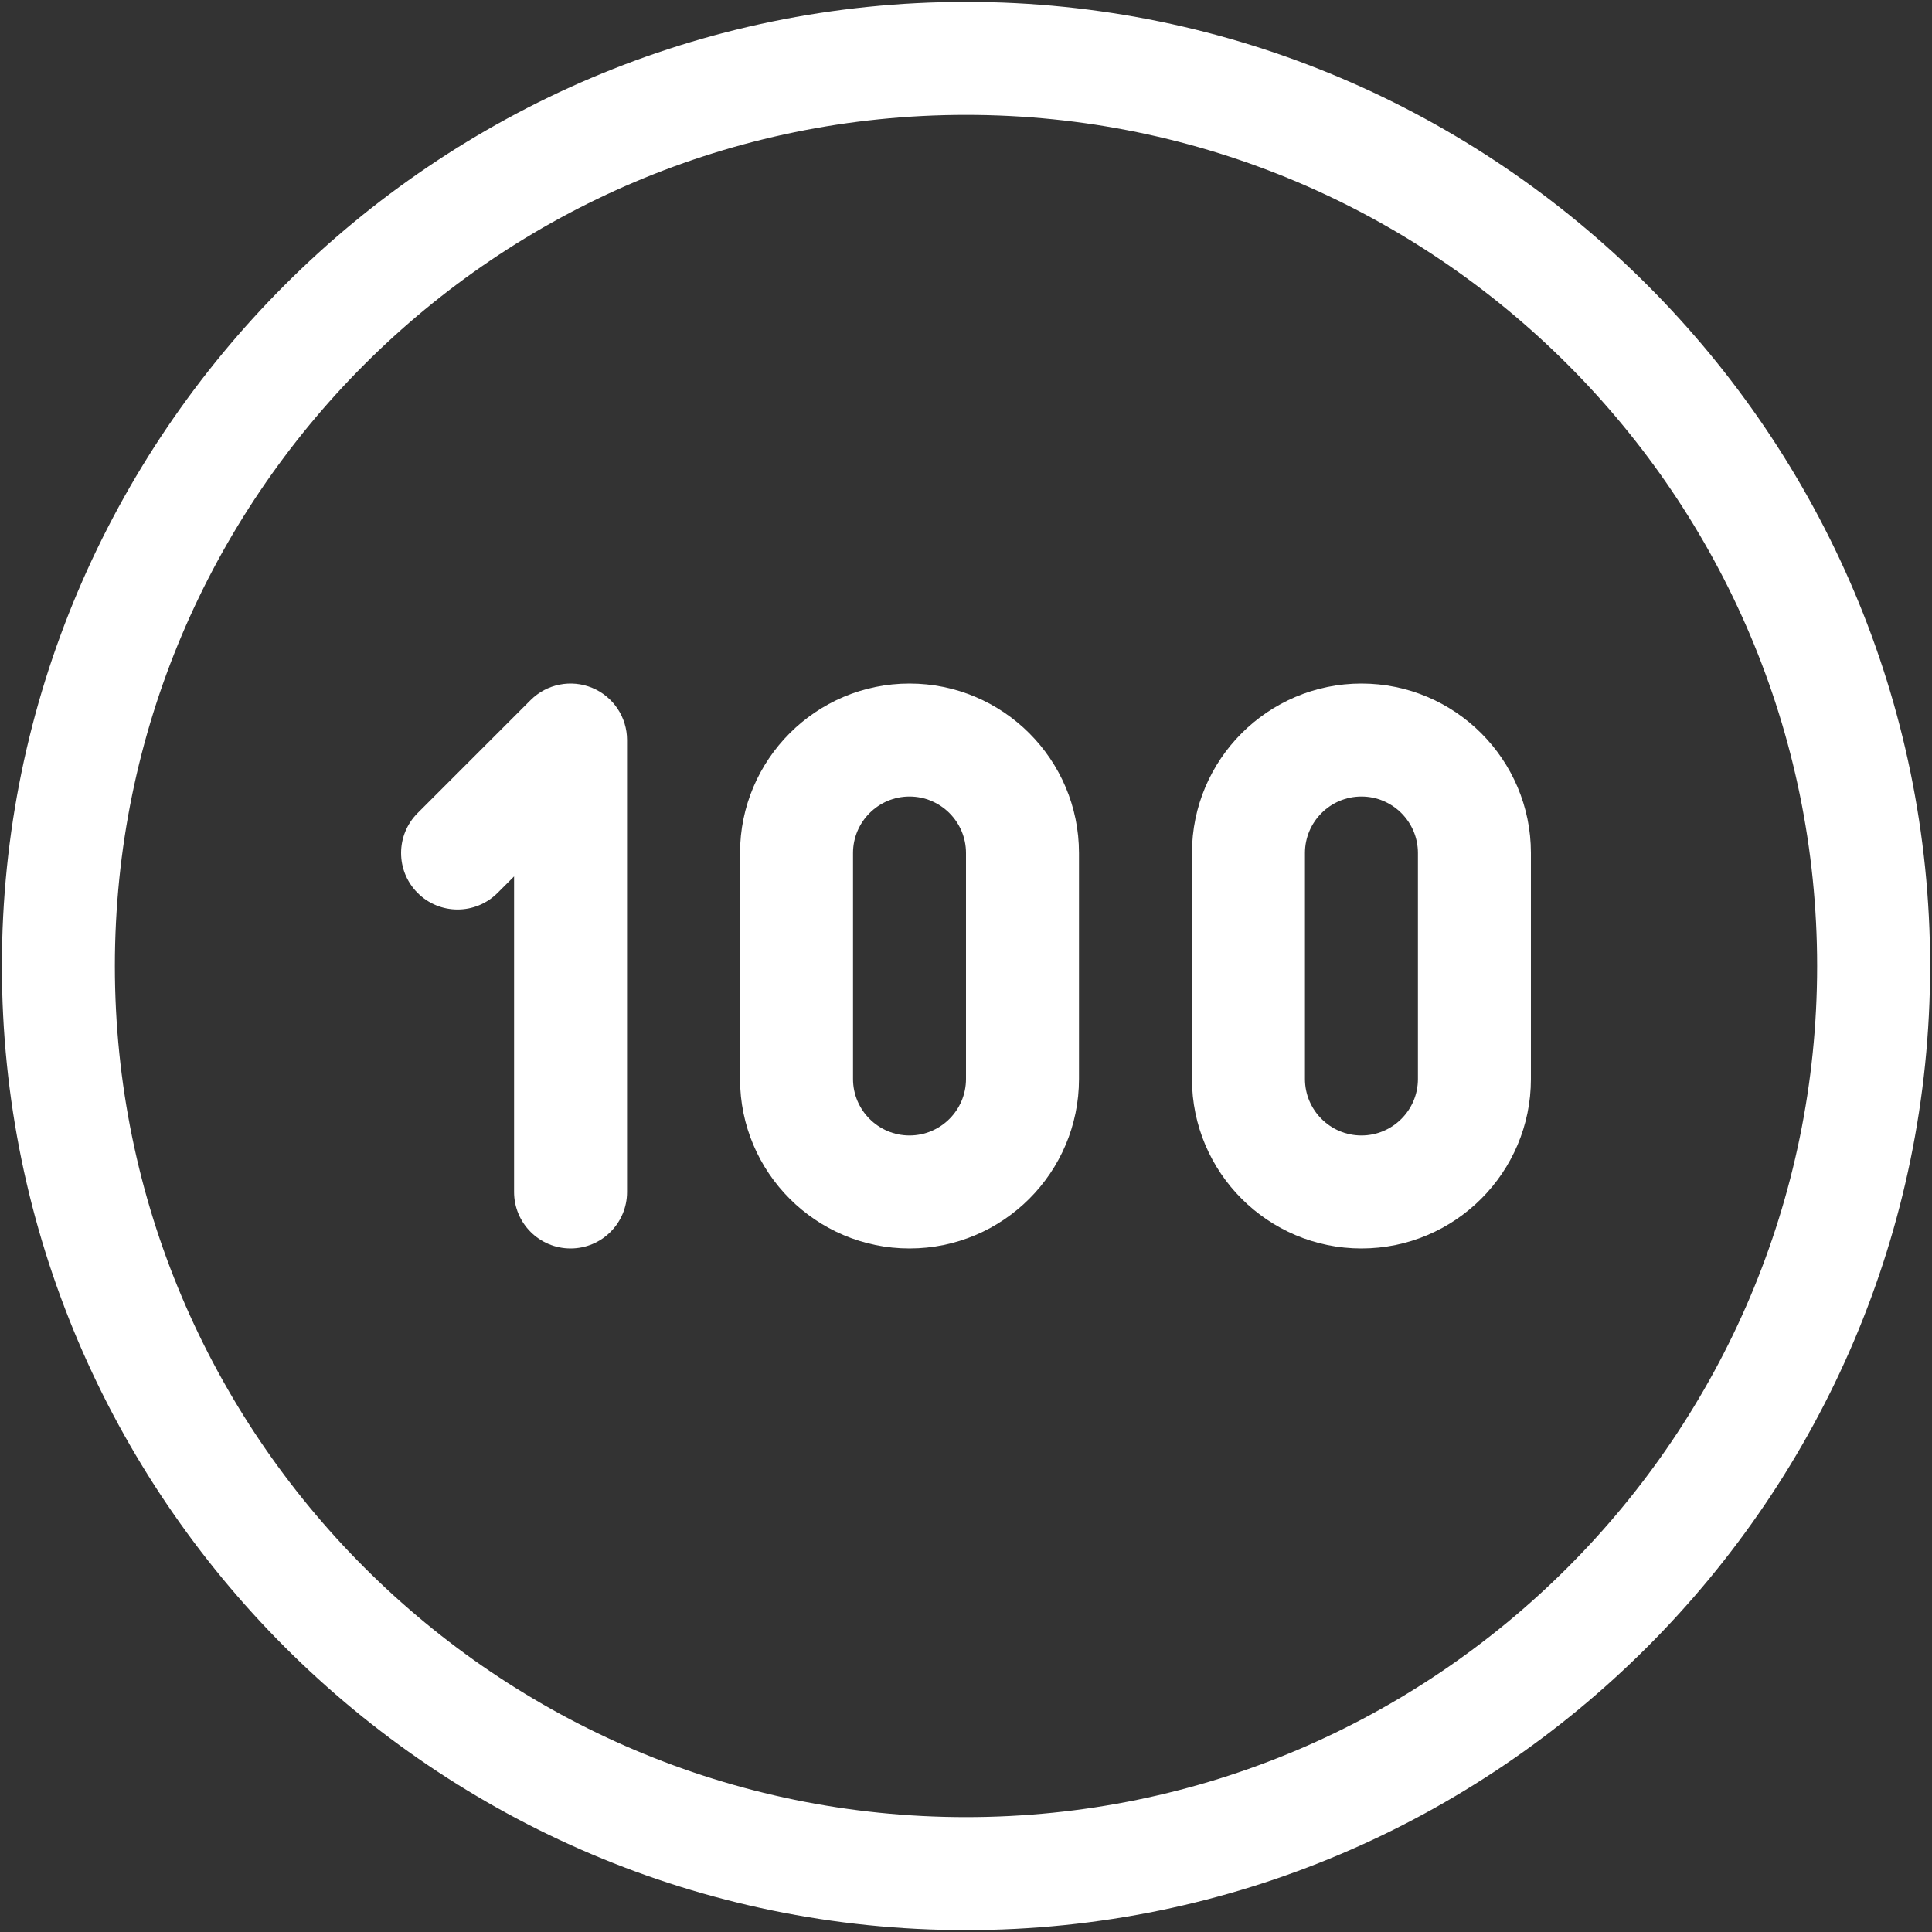
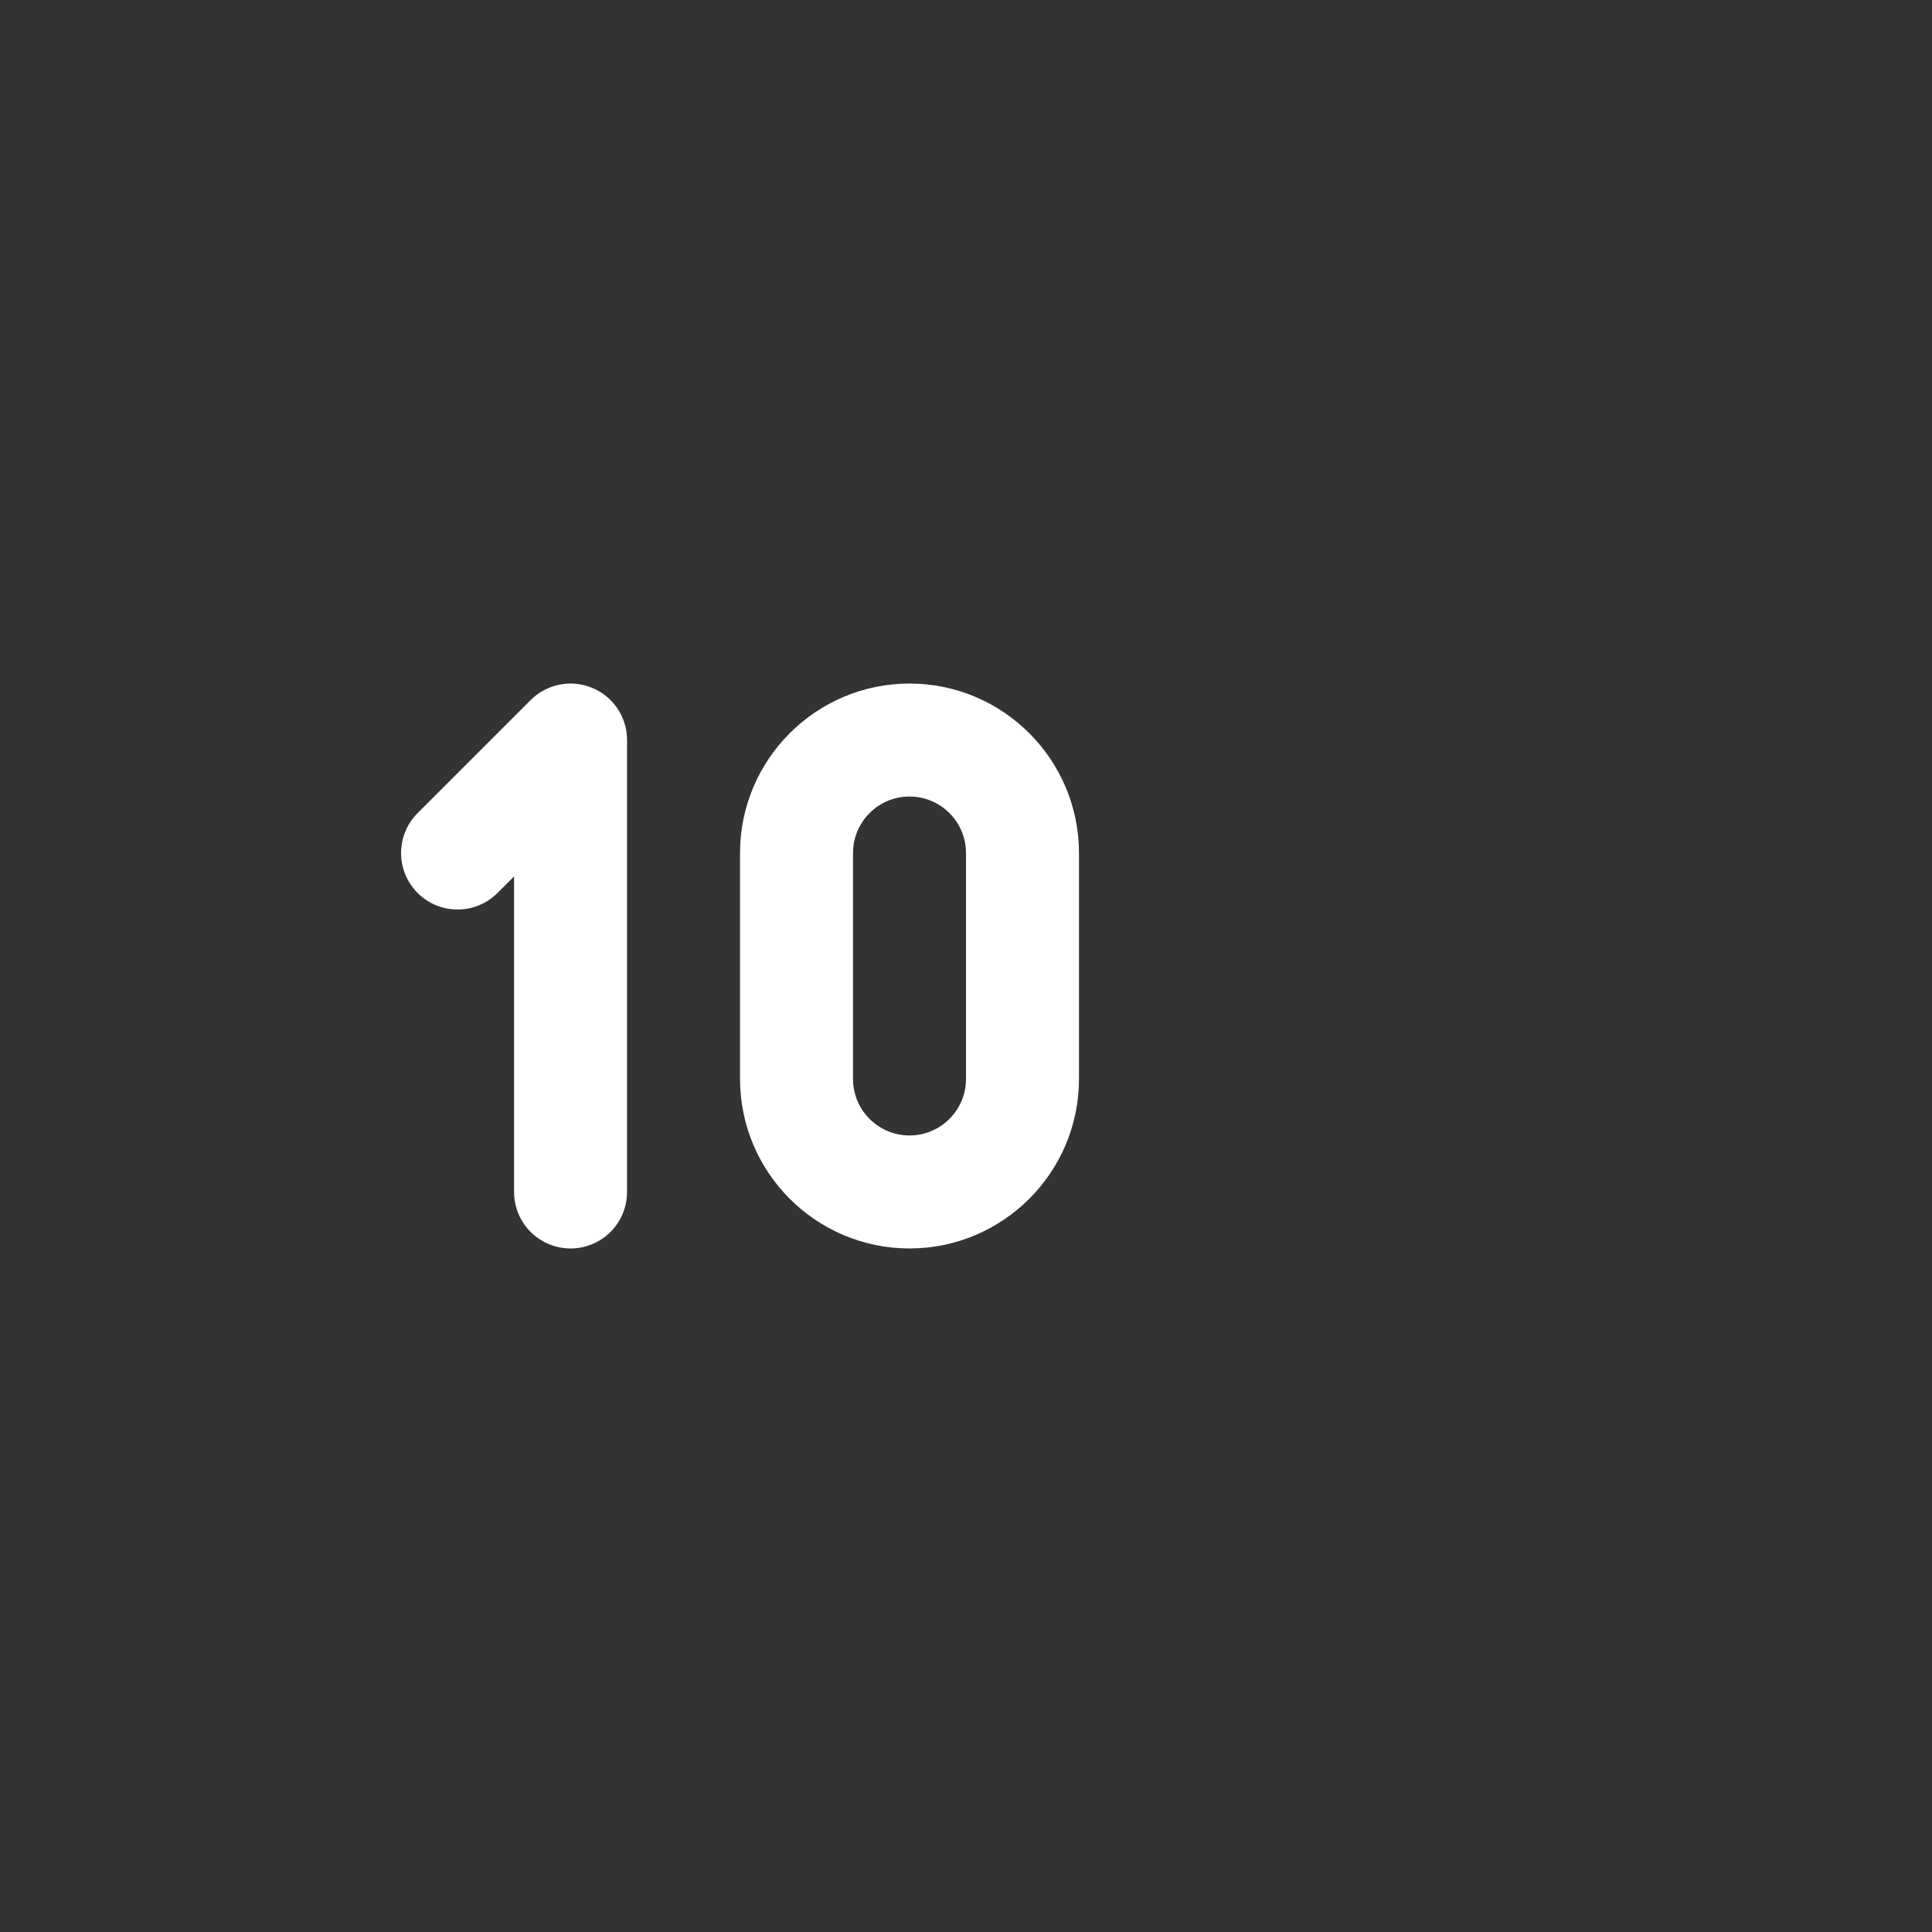
<svg xmlns="http://www.w3.org/2000/svg" width="513" height="513" viewBox="0 0 513 513" fill="none">
  <rect x="0" y="0" width="513" height="513" fill="#333333" stroke="none" />
  <g clip-path="url(#clip0_62_123)">
    <path d="M157.24 182.641C151.637 180.321 145.183 181.603 140.893 185.893L110.893 215.893C105.035 221.751 105.035 231.248 110.893 237.106C116.75 242.964 126.248 242.964 132.106 237.106L136.5 232.713V316.499C136.5 324.783 143.216 331.499 151.5 331.499C159.784 331.499 166.5 324.783 166.5 316.499V196.499C166.5 190.432 162.846 184.962 157.24 182.641Z" fill="white" />
-     <path d="M361.5 181.5C336.687 181.5 316.5 201.687 316.5 226.5V286.5C316.5 311.313 336.687 331.5 361.5 331.5C386.313 331.5 406.5 311.313 406.5 286.5V226.5C406.5 201.687 386.313 181.5 361.5 181.5ZM376.5 286.5C376.5 294.771 369.771 301.5 361.5 301.5C353.229 301.5 346.5 294.771 346.5 286.5V226.5C346.5 218.229 353.229 211.5 361.5 211.5C369.771 211.5 376.5 218.229 376.5 226.5V286.5Z" fill="white" />
    <path d="M241.5 181.5C216.687 181.5 196.5 201.687 196.5 226.5V286.5C196.5 311.313 216.687 331.5 241.5 331.5C266.313 331.5 286.5 311.313 286.5 286.5V226.5C286.5 201.687 266.313 181.5 241.5 181.5ZM256.5 286.5C256.5 294.771 249.771 301.5 241.5 301.5C233.229 301.5 226.5 294.771 226.5 286.5V226.5C226.5 218.229 233.229 211.5 241.5 211.5C249.771 211.5 256.5 218.229 256.5 226.5V286.5Z" fill="white" />
-     <path d="M256.5 0.5C115.541 0.5 0.5 115.549 0.5 256.5C0.5 397.459 115.549 512.5 256.5 512.5C397.459 512.5 512.5 397.451 512.5 256.5C512.5 115.541 397.451 0.5 256.5 0.5ZM256.5 482.5C131.883 482.5 30.5 381.117 30.5 256.5C30.5 131.883 131.883 30.5 256.5 30.5C381.117 30.5 482.5 131.883 482.5 256.5C482.5 381.117 381.117 482.5 256.5 482.5Z" fill="white" />
  </g>
  <defs>
    <clipPath id="clip0_62_123">
      <rect width="512" height="512" fill="white" transform="translate(0.5 0.5)" />
    </clipPath>
  </defs>
</svg>